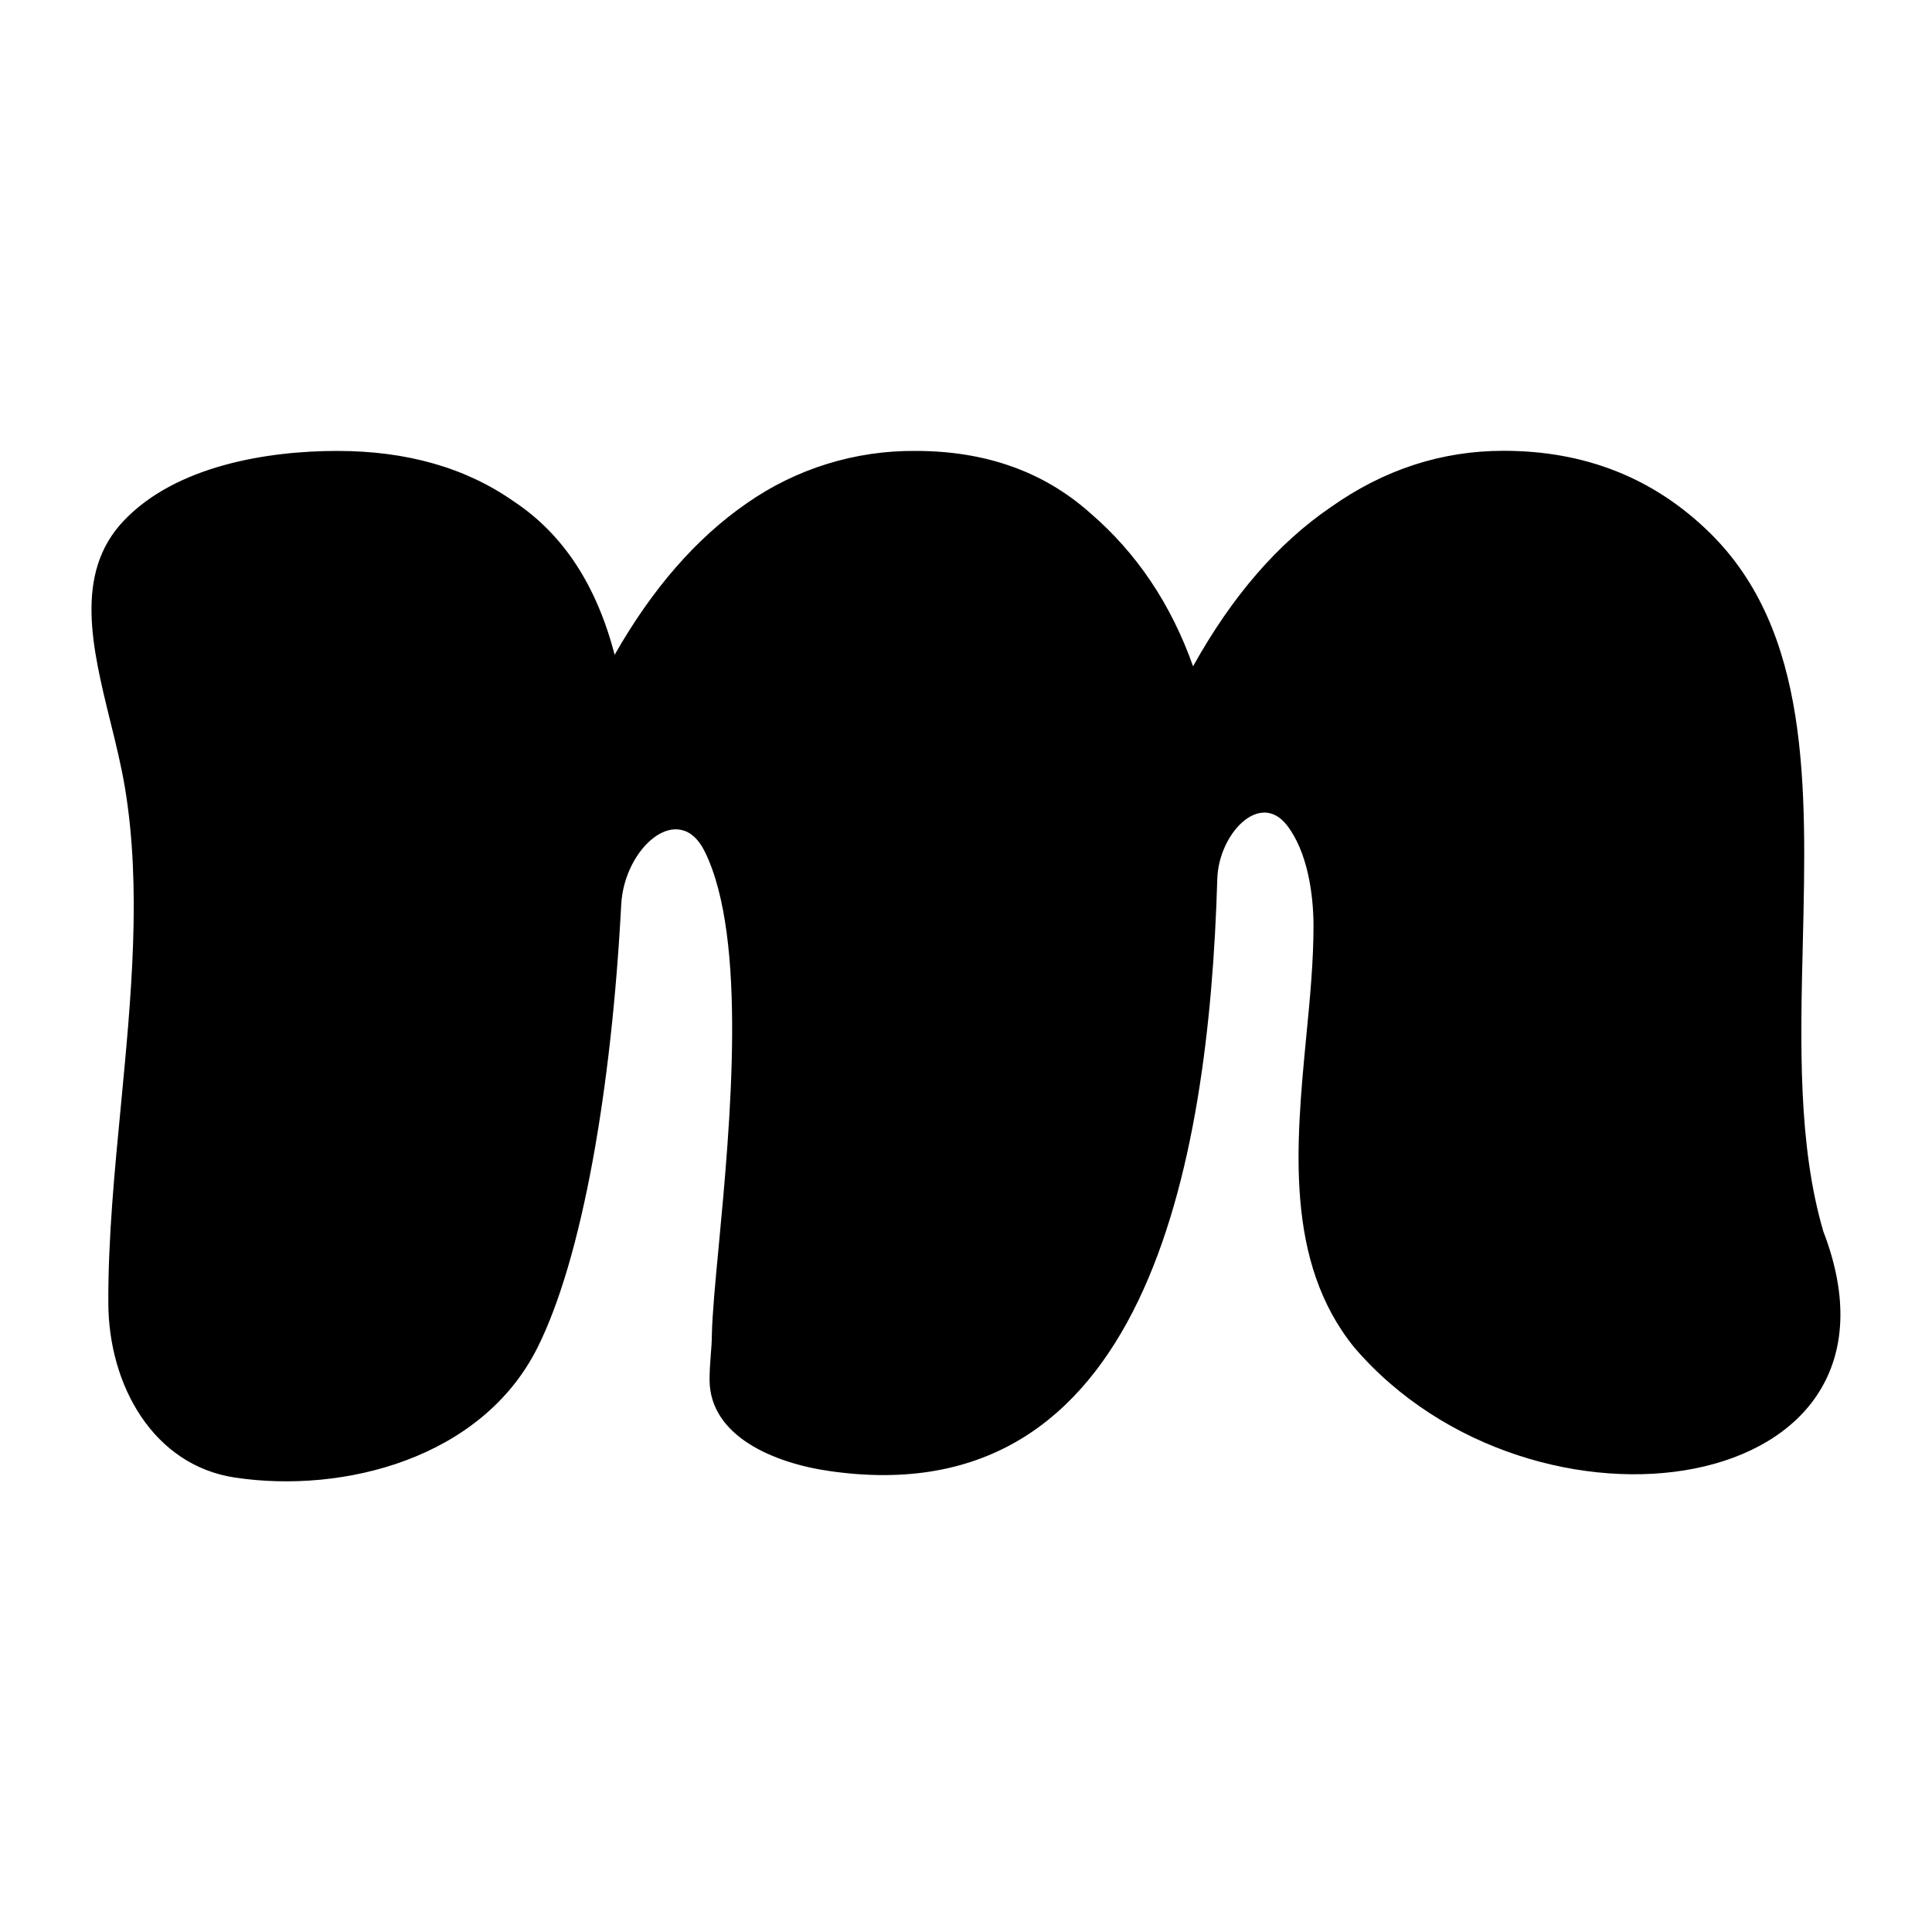
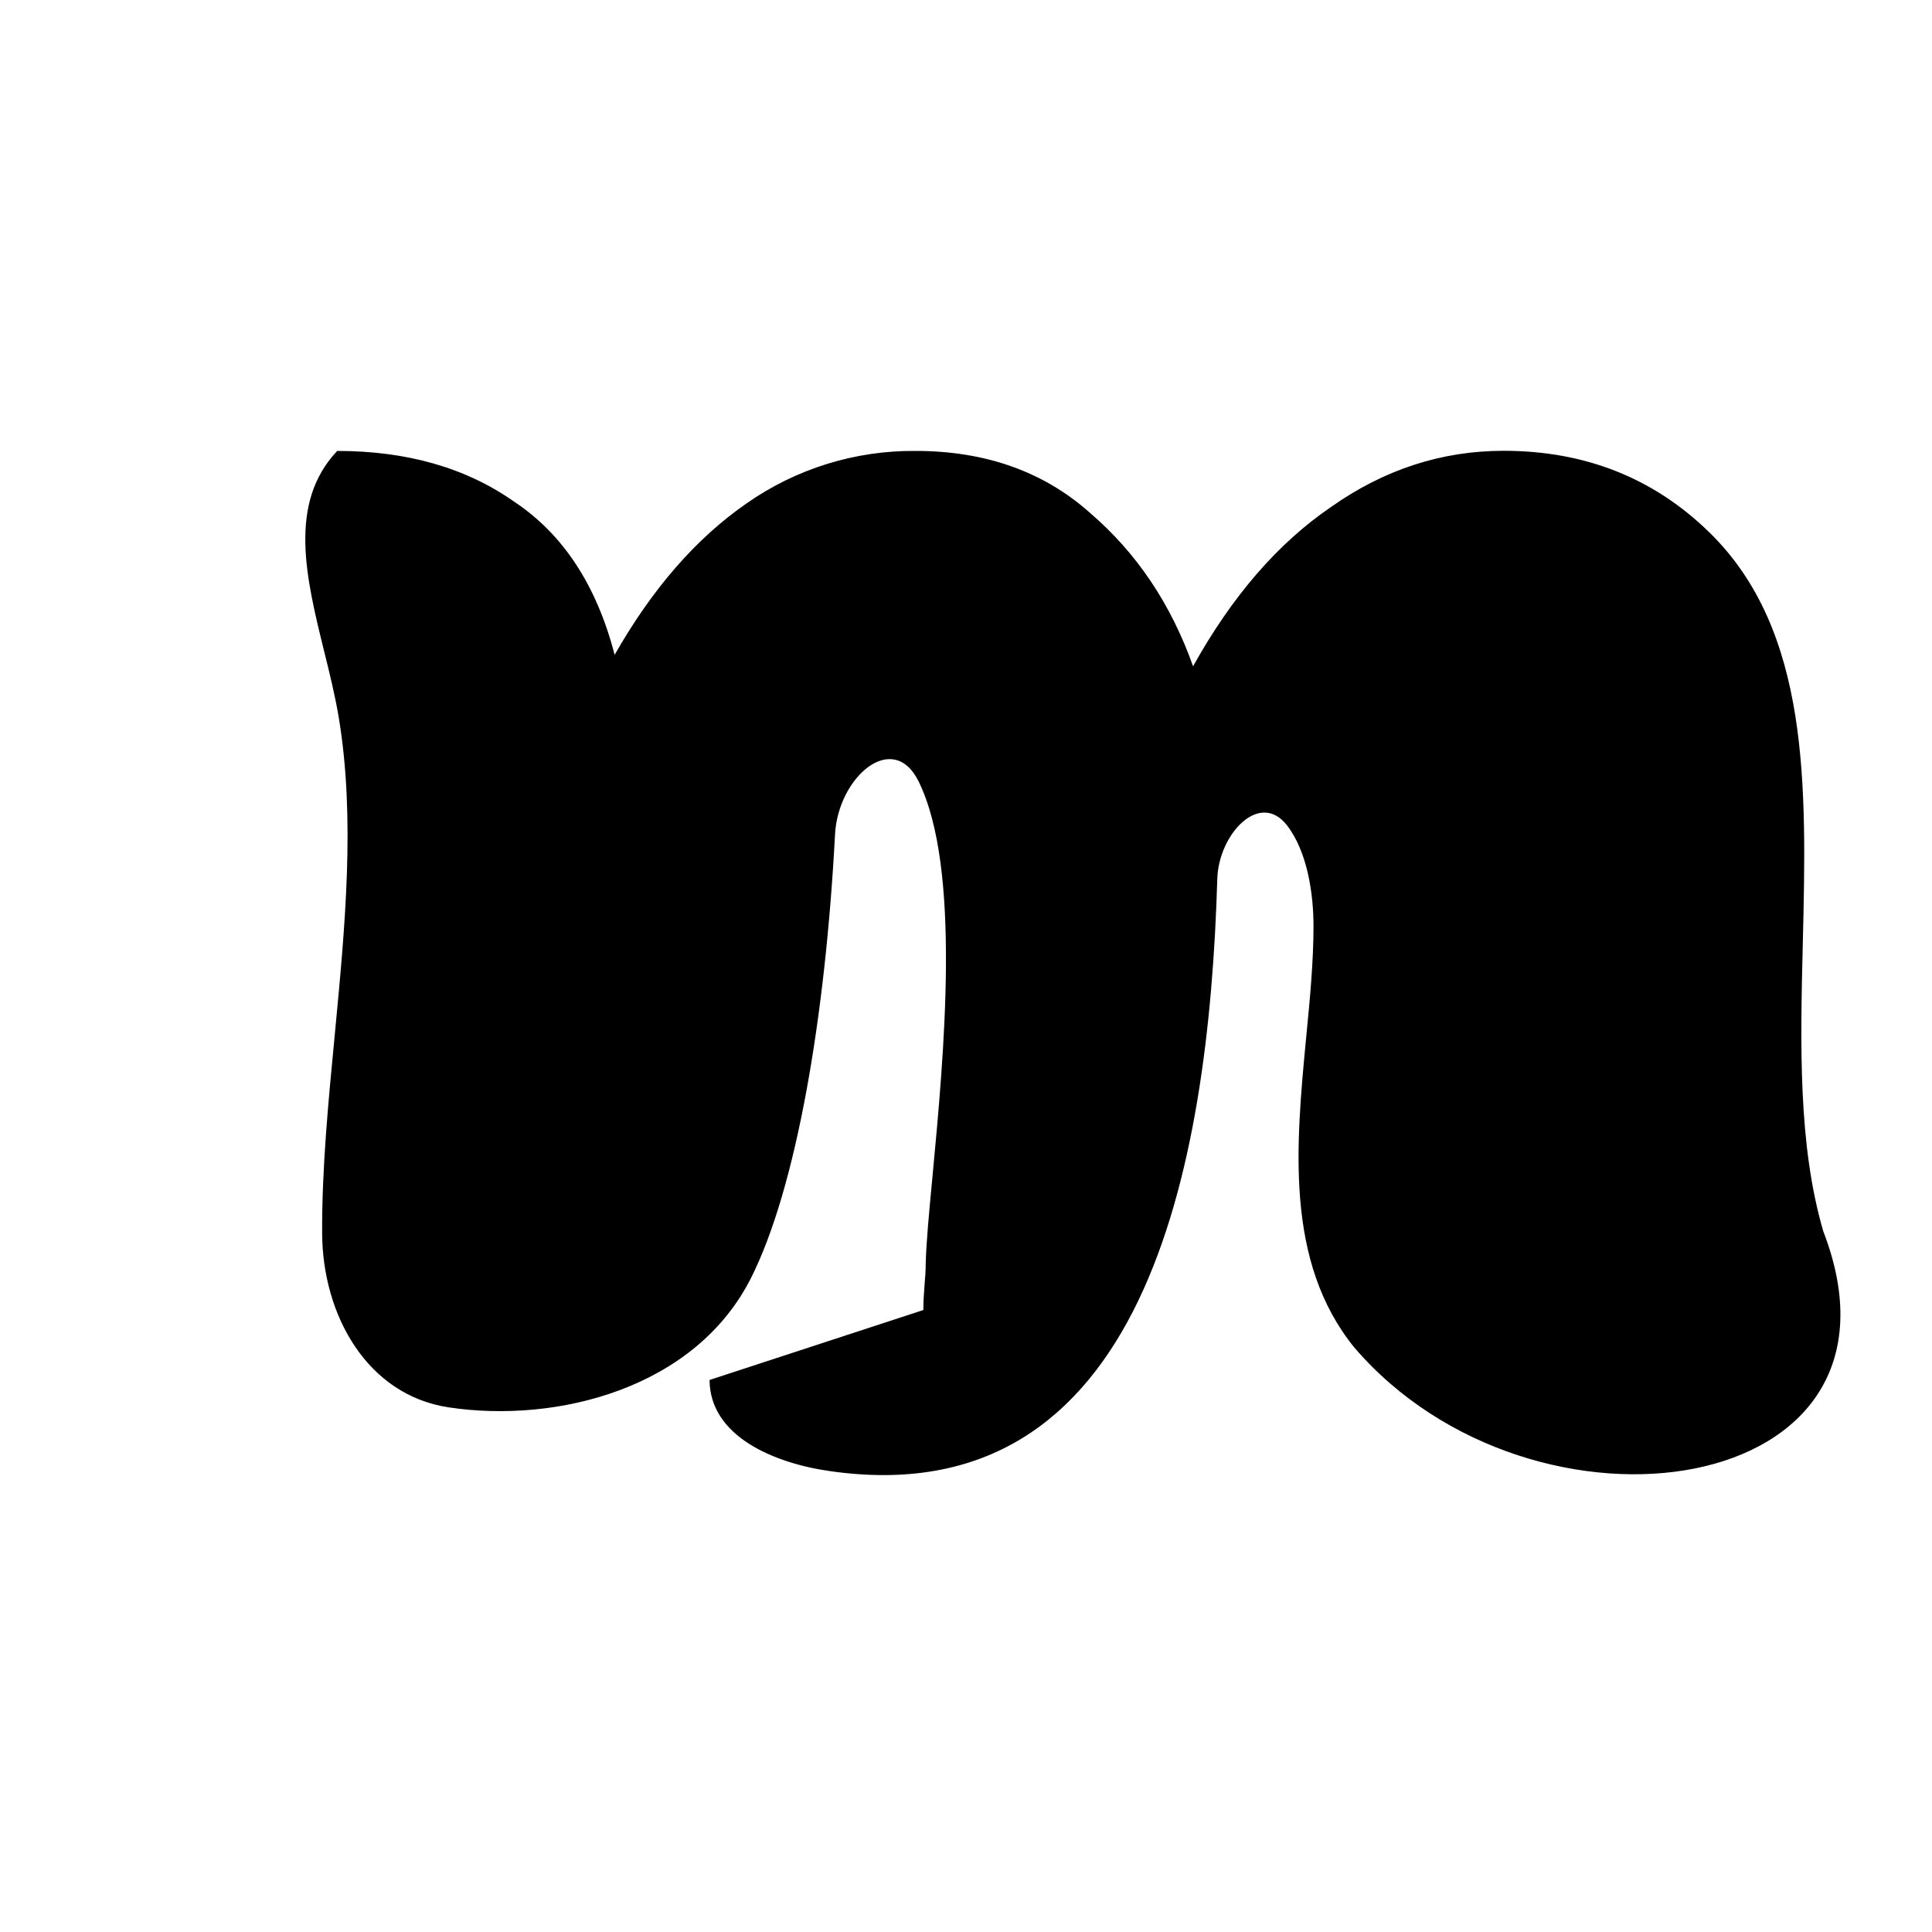
<svg xmlns="http://www.w3.org/2000/svg" id="Layer_1" viewBox="0 0 150 150">
  <defs>
    <style>
      .cls-1 {
        fill-rule: evenodd;
      }
    </style>
  </defs>
-   <path class="cls-1" d="M55.09,107.14c.02,4.36,4.98,6.45,9.3,7.07,24.46,3.55,29.46-23.49,30.12-45.97.1-3.48,3.3-6.9,5.42-4.15,1.56,2.03,2.05,5.25,2.05,7.82,0,2.7-.27,5.59-.56,8.54-.81,8.47-1.67,17.5,3.72,24.16,13.9,16.22,44.47,11.86,36.42-9.01-1.97-6.73-1.78-14.58-1.59-22.39.29-12.16.58-24.23-7.26-31.88-4.32-4.22-9.65-6.33-15.97-6.33-4.82,0-9.29,1.46-13.41,4.37-4.12,2.81-7.68,6.93-10.7,12.36-1.71-4.82-4.37-8.79-7.99-11.9-3.61-3.22-8.13-4.82-13.56-4.82-4.69-.04-9.27,1.38-13.11,4.07-3.92,2.71-7.33,6.63-10.25,11.76-1.41-5.43-4.02-9.39-7.83-11.91-3.72-2.61-8.29-3.92-13.71-3.92s-12.55,1.15-16.6,5.45c-3.84,4.07-2.42,9.85-1.01,15.57.43,1.73.85,3.45,1.13,5.12,1.3,7.82.49,16.27-.31,24.65-.5,5.2-1,10.37-.98,15.36.02,6.41,3.5,12.61,9.84,13.56,8.42,1.26,19.17-1.48,23.48-10.09,3.49-6.97,5.75-20.15,6.5-34.38.23-4.48,4.51-8.16,6.49-4.13,3.33,6.76,1.97,21.19,1.08,30.65-.27,2.82-.49,5.2-.53,6.81,0,.53-.04,1.09-.09,1.66-.05.62-.09,1.27-.09,1.92h0Z" />
+   <path class="cls-1" d="M55.09,107.14c.02,4.36,4.98,6.45,9.3,7.07,24.46,3.55,29.46-23.49,30.12-45.97.1-3.48,3.3-6.9,5.42-4.15,1.56,2.03,2.05,5.25,2.05,7.82,0,2.7-.27,5.59-.56,8.54-.81,8.47-1.67,17.5,3.72,24.16,13.9,16.22,44.47,11.86,36.42-9.01-1.97-6.73-1.78-14.58-1.59-22.39.29-12.16.58-24.23-7.26-31.88-4.32-4.22-9.65-6.33-15.97-6.33-4.82,0-9.29,1.46-13.41,4.37-4.12,2.81-7.68,6.93-10.7,12.36-1.71-4.82-4.37-8.79-7.99-11.9-3.61-3.22-8.13-4.82-13.56-4.82-4.69-.04-9.27,1.38-13.11,4.07-3.92,2.71-7.33,6.63-10.25,11.76-1.41-5.43-4.02-9.39-7.83-11.91-3.72-2.61-8.29-3.92-13.71-3.92c-3.84,4.07-2.42,9.85-1.01,15.57.43,1.73.85,3.45,1.13,5.12,1.3,7.82.49,16.27-.31,24.65-.5,5.2-1,10.37-.98,15.36.02,6.41,3.5,12.61,9.84,13.56,8.42,1.26,19.17-1.48,23.48-10.09,3.49-6.97,5.75-20.15,6.5-34.38.23-4.48,4.51-8.16,6.49-4.13,3.33,6.76,1.97,21.19,1.08,30.65-.27,2.82-.49,5.2-.53,6.81,0,.53-.04,1.09-.09,1.66-.05.62-.09,1.27-.09,1.92h0Z" />
</svg>